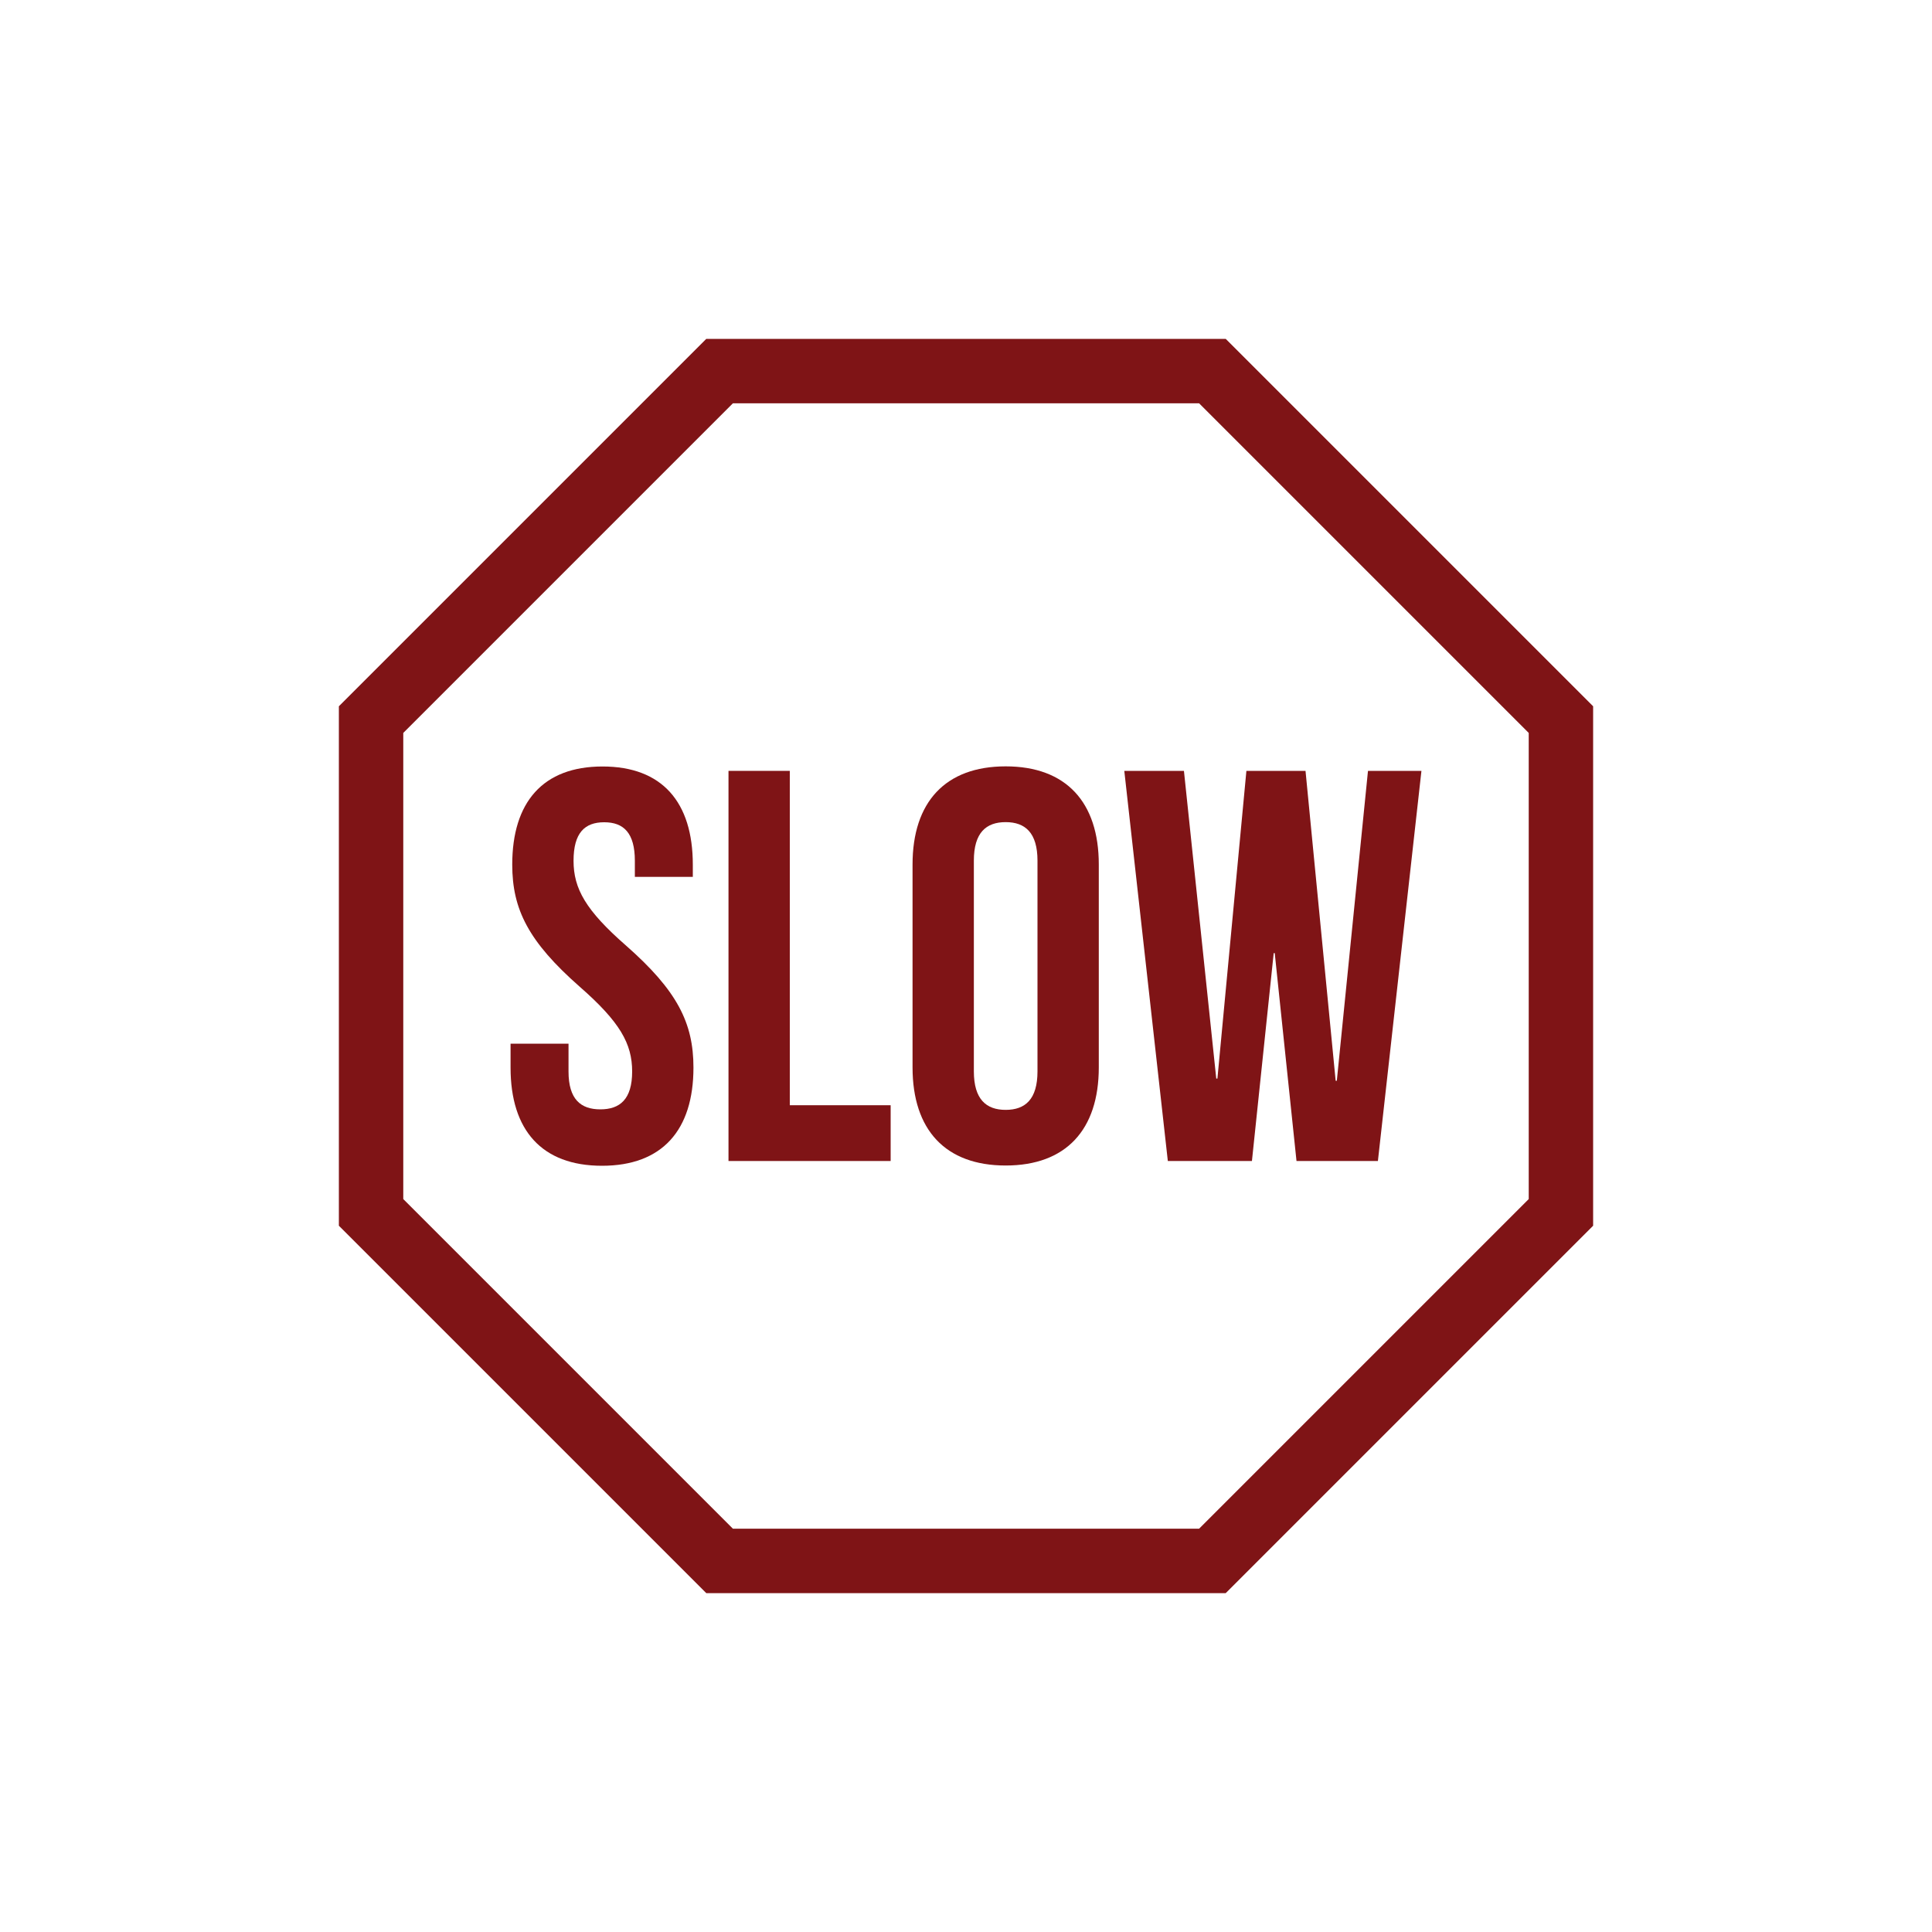
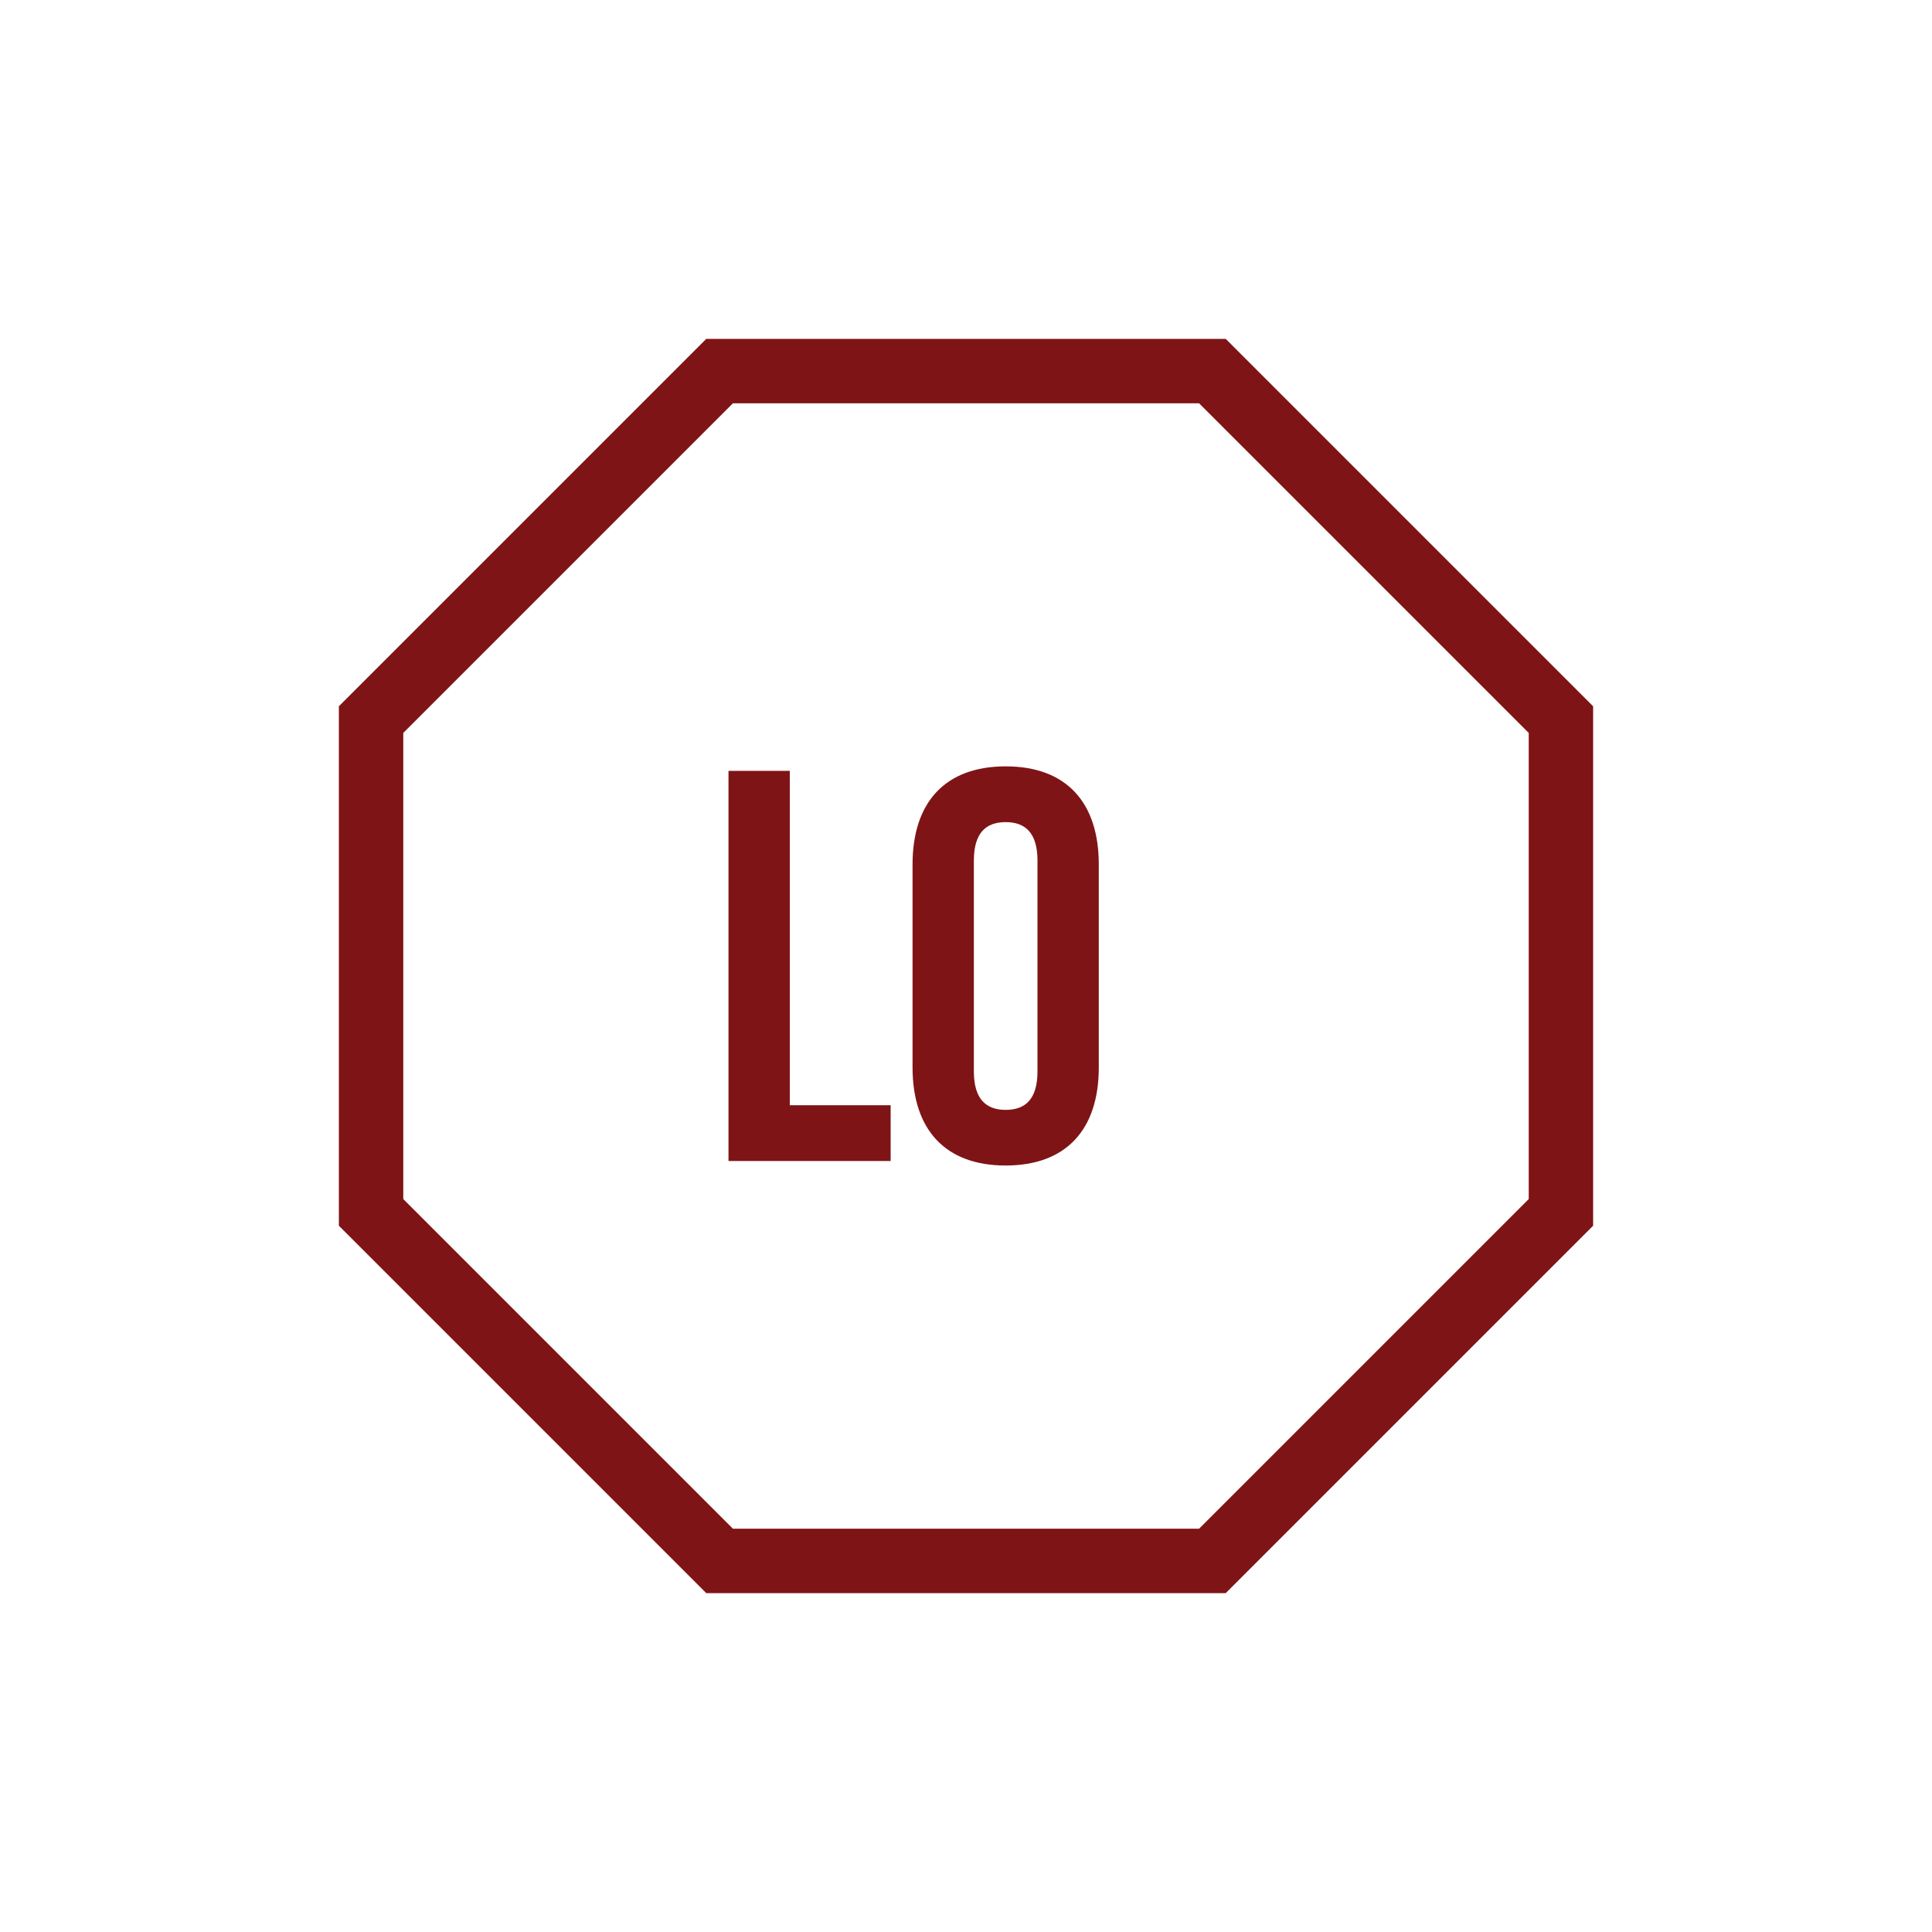
<svg xmlns="http://www.w3.org/2000/svg" id="Layer_1" viewBox="0 0 150 150">
  <defs>
    <style>.cls-1{fill:none;stroke:#7f1416;stroke-miterlimit:10;stroke-width:5px;}.cls-2{fill:#7f1416;stroke-width:0px;}</style>
  </defs>
-   <path class="cls-2" d="M46.78,59.51c4.63,0,7.01,2.77,7.01,7.62v.95h-4.5v-1.25c0-2.16-.87-2.99-2.38-2.99s-2.38.82-2.38,2.99.95,3.85,4.07,6.58c3.98,3.5,5.24,6.01,5.24,9.48,0,4.85-2.42,7.62-7.1,7.62s-7.1-2.77-7.1-7.62v-1.86h4.5v2.16c0,2.16.95,2.94,2.47,2.94s2.47-.78,2.47-2.94-.95-3.85-4.07-6.58c-3.98-3.5-5.24-6.01-5.24-9.48,0-4.85,2.38-7.62,7.01-7.62Z" />
  <path class="cls-2" d="M56.56,59.85h4.76v25.96h7.83v4.33h-12.59v-30.29Z" />
  <path class="cls-2" d="M70.85,67.12c0-4.85,2.55-7.62,7.23-7.62s7.23,2.77,7.23,7.62v15.75c0,4.85-2.55,7.62-7.23,7.62s-7.23-2.77-7.23-7.62v-15.75ZM75.61,83.18c0,2.16.95,2.99,2.47,2.99s2.47-.82,2.47-2.99v-16.36c0-2.16-.95-2.99-2.47-2.99s-2.47.82-2.47,2.99v16.36Z" />
-   <path class="cls-2" d="M98.98,74h-.09l-1.69,16.14h-6.53l-3.38-30.29h4.63l2.51,23.89h.09l2.25-23.89h4.59l2.34,24.06h.09l2.42-24.06h4.15l-3.38,30.29h-6.32l-1.69-16.14Z" />
  <polygon class="cls-1" points="94.13 28.81 55.87 28.81 28.81 55.87 28.81 94.13 55.87 121.19 94.13 121.19 121.19 94.13 121.19 55.87 94.13 28.81" />
</svg>